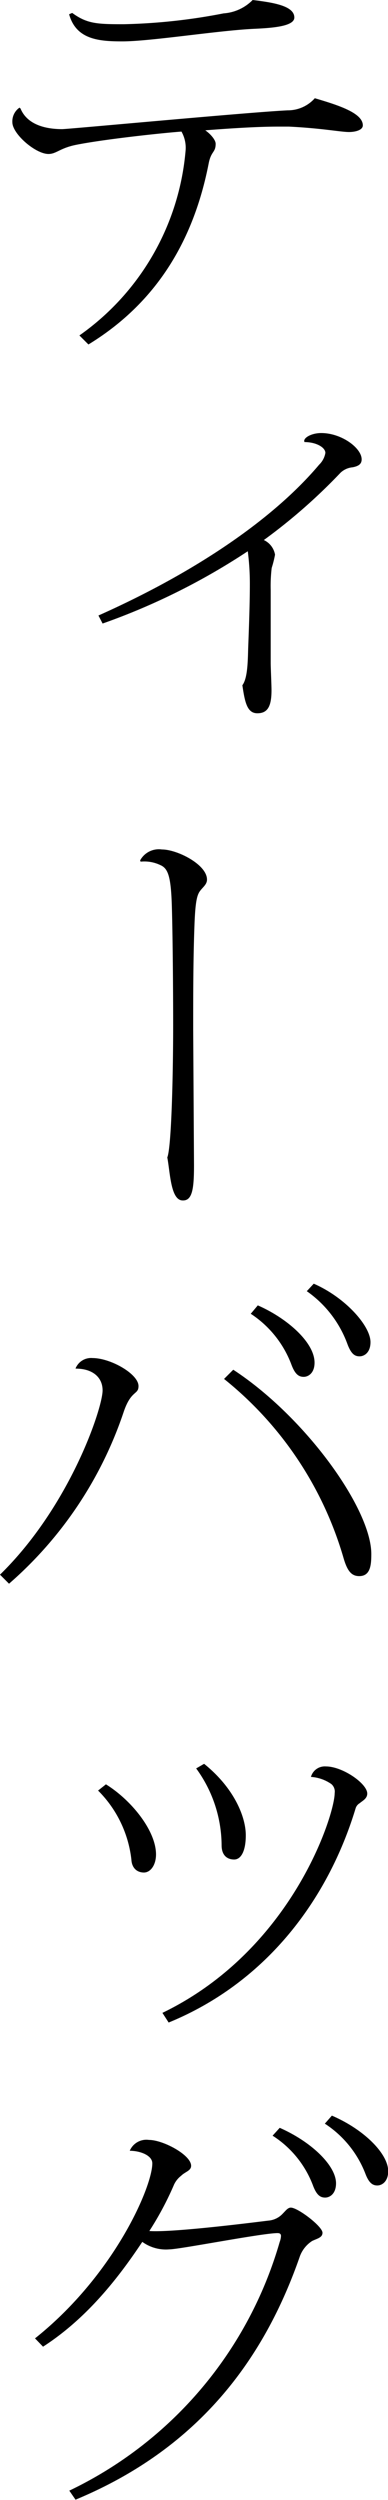
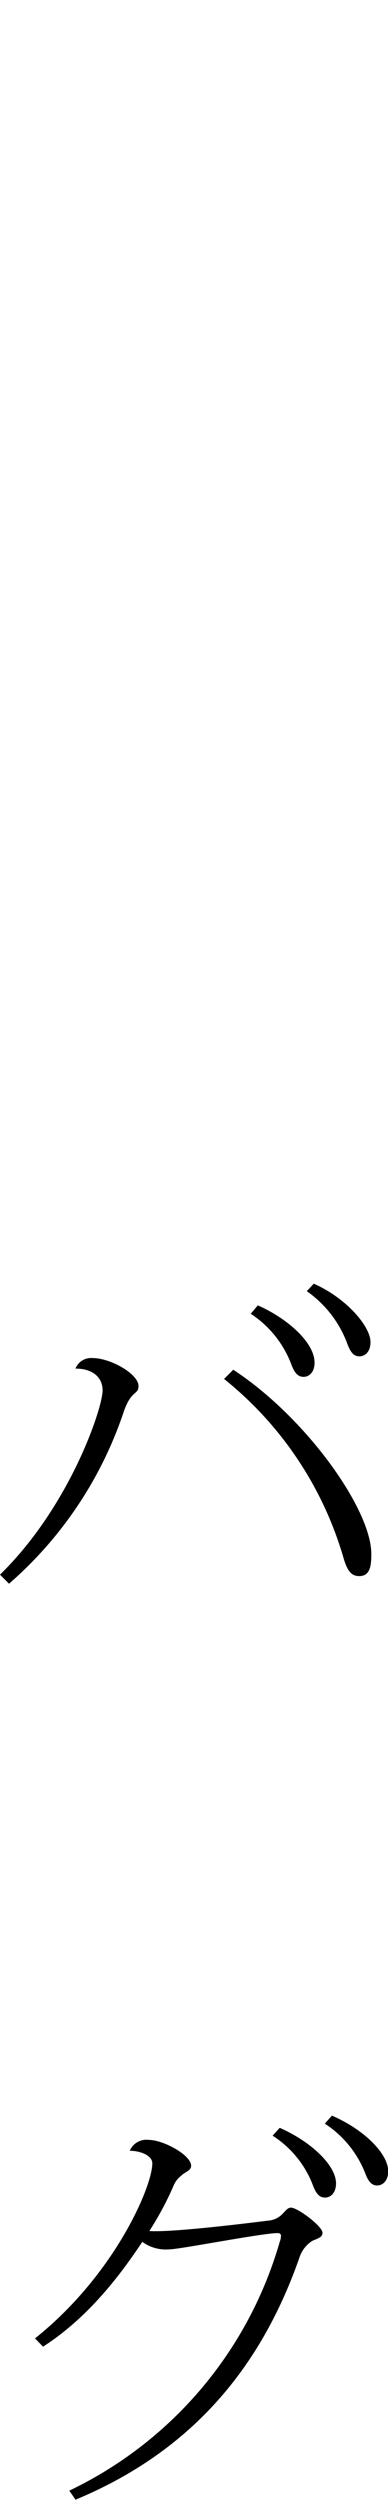
<svg xmlns="http://www.w3.org/2000/svg" viewBox="0 0 43 276.65">
  <title>アセット 16</title>
  <g id="レイヤー_2" data-name="レイヤー 2">
    <g id="レイヤー_1-2" data-name="レイヤー 1">
      <g>
-         <path d="M2.27,12C3,13.78,5,14.29,6.89,14.29c.69,0,21-1.9,25-2.08a4,4,0,0,0,3-1.34c2.5.74,5.32,1.61,5.32,3,0,.55-.88.74-1.53.74-.92,0-3-.42-6.66-.6H30.84c-2.22,0-5.13.18-8.09.41.6.42,1.15,1.07,1.15,1.49,0,1-.51.78-.78,2.21-1.57,8-5.41,15.17-13.32,20l-1-1A27.91,27.91,0,0,0,20.57,16.64a3.63,3.63,0,0,0-.46-2.08c-2.49.19-8.78.88-11.74,1.48-1.76.37-2.13,1-3,1-1.43,0-4-2.22-4-3.51a1.85,1.85,0,0,1,.79-1.62ZM8,1.43c1.66,1.21,2.77,1.25,5.73,1.25a64.54,64.54,0,0,0,11.05-1.2A5,5,0,0,0,28,0c2.31.28,4.62.65,4.62,1.94,0,1-2.54,1.16-4.48,1.25-4,.19-11.47,1.39-14.57,1.39-2.59,0-5.13-.19-5.91-3Z" />
-         <path d="M10.91,68.11c10.91-4.86,19.47-10.77,24.46-16.69a2.36,2.36,0,0,0,.69-1.3c0-.6-1-1.2-2.31-1.2-.23-.41.7-1,1.85-1,2.27,0,4.48,1.67,4.48,2.91,0,.47-.27.74-1,.88a2.25,2.25,0,0,0-1.34.6,62.06,62.06,0,0,1-8.5,7.45,2.2,2.2,0,0,1,1.24,1.62,12.13,12.13,0,0,1-.37,1.47A16.81,16.81,0,0,0,30,65.29v8.09c0,.51.09,2.4.09,3,0,1.76-.41,2.55-1.57,2.55s-1.39-1.3-1.66-3.1c.55-.74.6-2.4.64-4,.05-1.39.19-4.76.19-7.22A28.19,28.19,0,0,0,27.46,61a73.39,73.39,0,0,1-16.09,8Z" />
-         <path d="M21.5,128.91c0,2.45-.14,3.93-1.2,3.93h-.05c-1.34,0-1.39-3.09-1.71-4.76.46-1.11.65-9.15.65-14.66,0-3.88-.05-9.84-.14-12.94-.09-3.51-.42-4.39-1.3-4.76a4.09,4.09,0,0,0-2.17-.37l-.05-.14A2.36,2.36,0,0,1,17.94,94c1.71,0,5,1.67,5,3.33,0,.55-.46.83-.79,1.29s-.51,1.25-.6,3.8c-.14,3.74-.14,7.76-.14,11.46Z" />
        <path d="M8.37,151.44a1.85,1.85,0,0,1,1.89-1.16c2,0,5.09,1.76,5.09,3.1,0,1-.83.41-1.66,2.91A43.52,43.52,0,0,1,1,175.25l-1-1c7.77-7.59,11.37-18.45,11.37-20.39,0-1.48-1.15-2.41-2.95-2.41Zm17.48.13c8,5.23,15.3,15.4,15.3,20.39,0,1.21-.09,2.45-1.34,2.45-.88,0-1.34-.6-1.76-2.08a39.47,39.47,0,0,0-13.22-19.74Zm2.72-7.12c3.19,1.39,6.29,4.07,6.29,6.34,0,1.15-.69,1.57-1.2,1.57s-.93-.23-1.34-1.29a11.59,11.59,0,0,0-4.53-5.69Zm6.2-2.4c3.51,1.53,6.29,4.67,6.29,6.47,0,1.16-.7,1.57-1.21,1.57s-.92-.23-1.34-1.34A12.27,12.27,0,0,0,34,142.88Z" />
-         <path d="M11.74,197.45c2.82,1.75,5.55,5.13,5.55,7.76,0,1.16-.6,2-1.34,2s-1.34-.47-1.39-1.44a12.81,12.81,0,0,0-3.69-7.63ZM18,222.74c14.37-6.94,19.09-21.92,19.09-24.32a1.09,1.09,0,0,0-.37-1,4.43,4.43,0,0,0-2.26-.79,1.59,1.59,0,0,1,1.66-1.16c1.85,0,4.58,1.9,4.58,3,0,.56-.51.79-.84,1.07a1,1,0,0,0-.46.6c-3,9.89-9.75,19.18-20.71,23.67Zm4.62-27.56c3.33,2.68,4.62,5.87,4.62,7.91,0,1.71-.51,2.68-1.29,2.68s-1.39-.47-1.39-1.57a14.54,14.54,0,0,0-2.82-8.51Z" />
        <path d="M3.88,258.76c8.79-7,13-16.79,13-19.37,0-.88-1.35-1.39-2.5-1.39a2,2,0,0,1,2.13-1.2c1.57,0,4.67,1.66,4.67,2.86,0,.56-.65.65-1.11,1.11a2.62,2.62,0,0,0-.84,1.11,34.59,34.59,0,0,1-2.68,5c2.64.19,11.93-1,13.18-1.15a2.43,2.43,0,0,0,1.62-.79c.32-.32.55-.65.88-.65.78,0,3.51,2.08,3.51,2.78,0,.55-.6.64-1.16.92a3.44,3.44,0,0,0-1.34,1.67c-3.79,10.91-10.82,21.12-24.87,26.95l-.69-1A44,44,0,0,0,31,248.08a2.1,2.1,0,0,0,.14-.65c0-.23-.14-.32-.37-.32-1.71,0-10.86,1.8-12,1.8a4.46,4.46,0,0,1-3-.83c-2.73,4.11-6.2,8.5-11,11.6ZM31,235.46c3.56,1.57,6.24,4.2,6.24,6.14,0,1.16-.69,1.58-1.2,1.58s-.93-.23-1.34-1.3a11.24,11.24,0,0,0-4.49-5.55Zm5.78-1.35c3.56,1.53,6.24,4.21,6.24,6.15,0,1.16-.7,1.58-1.2,1.58s-.93-.24-1.34-1.34A11.58,11.58,0,0,0,36,235Z" />
      </g>
    </g>
  </g>
</svg>